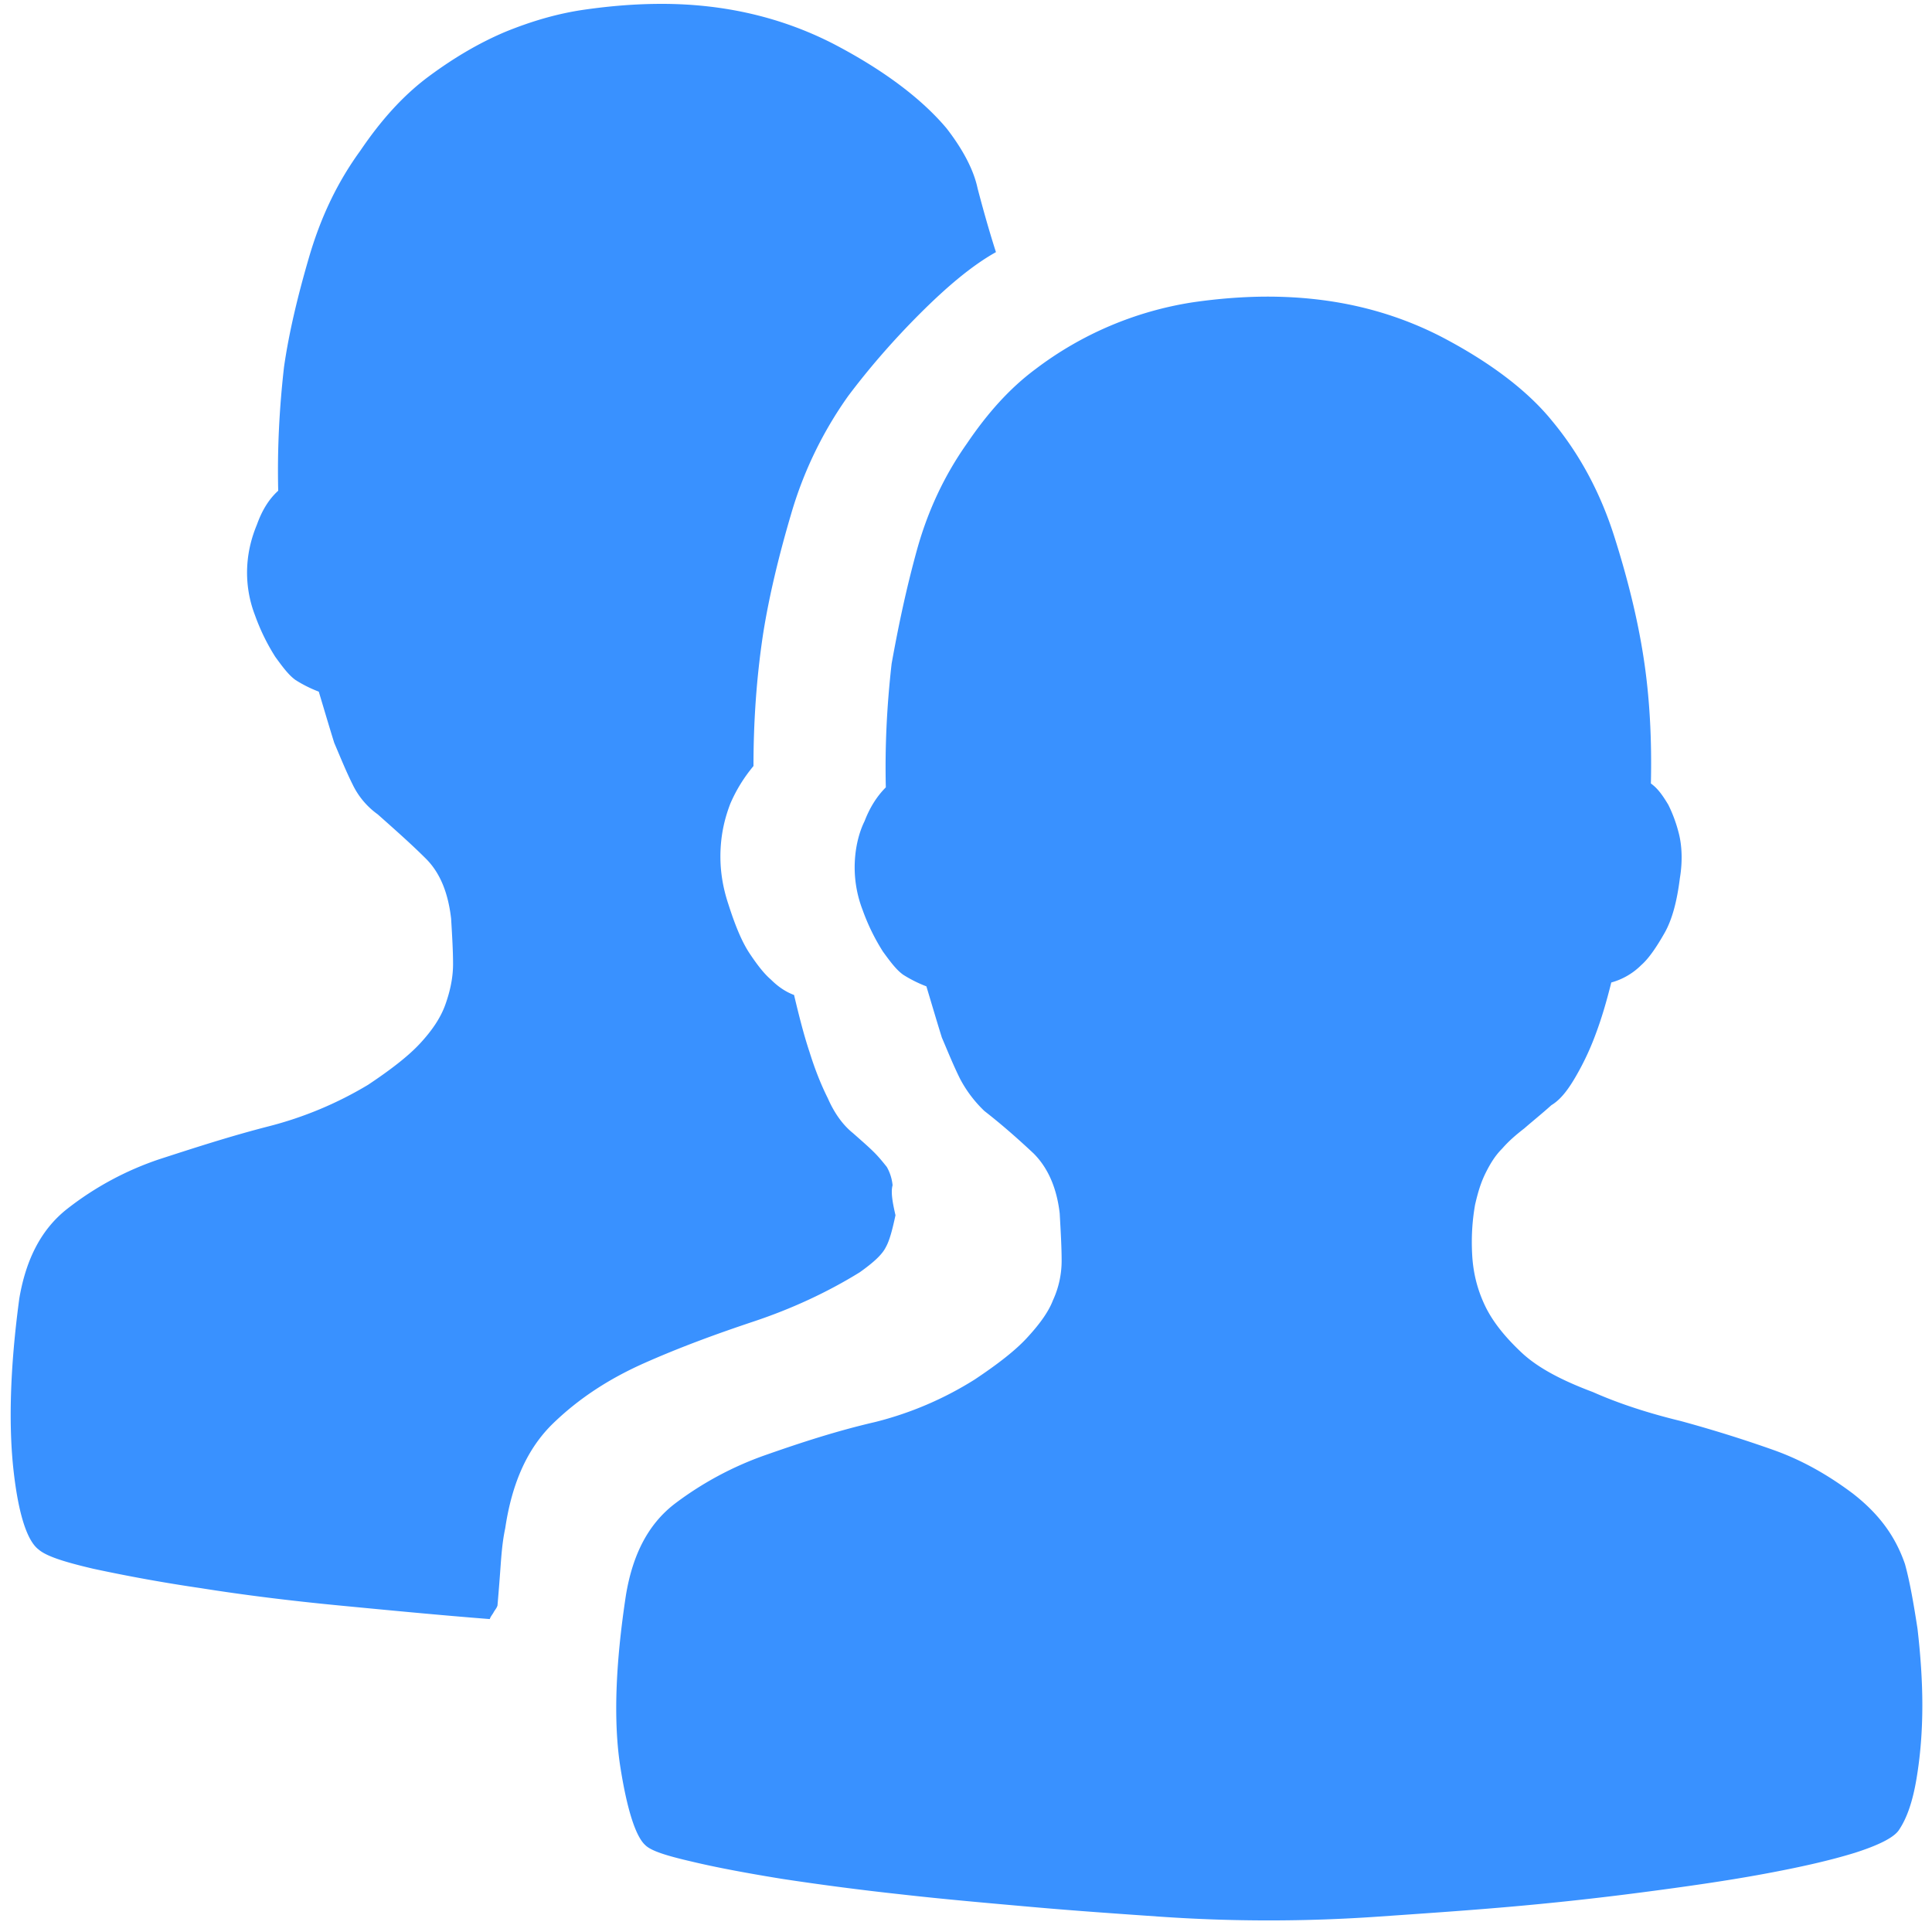
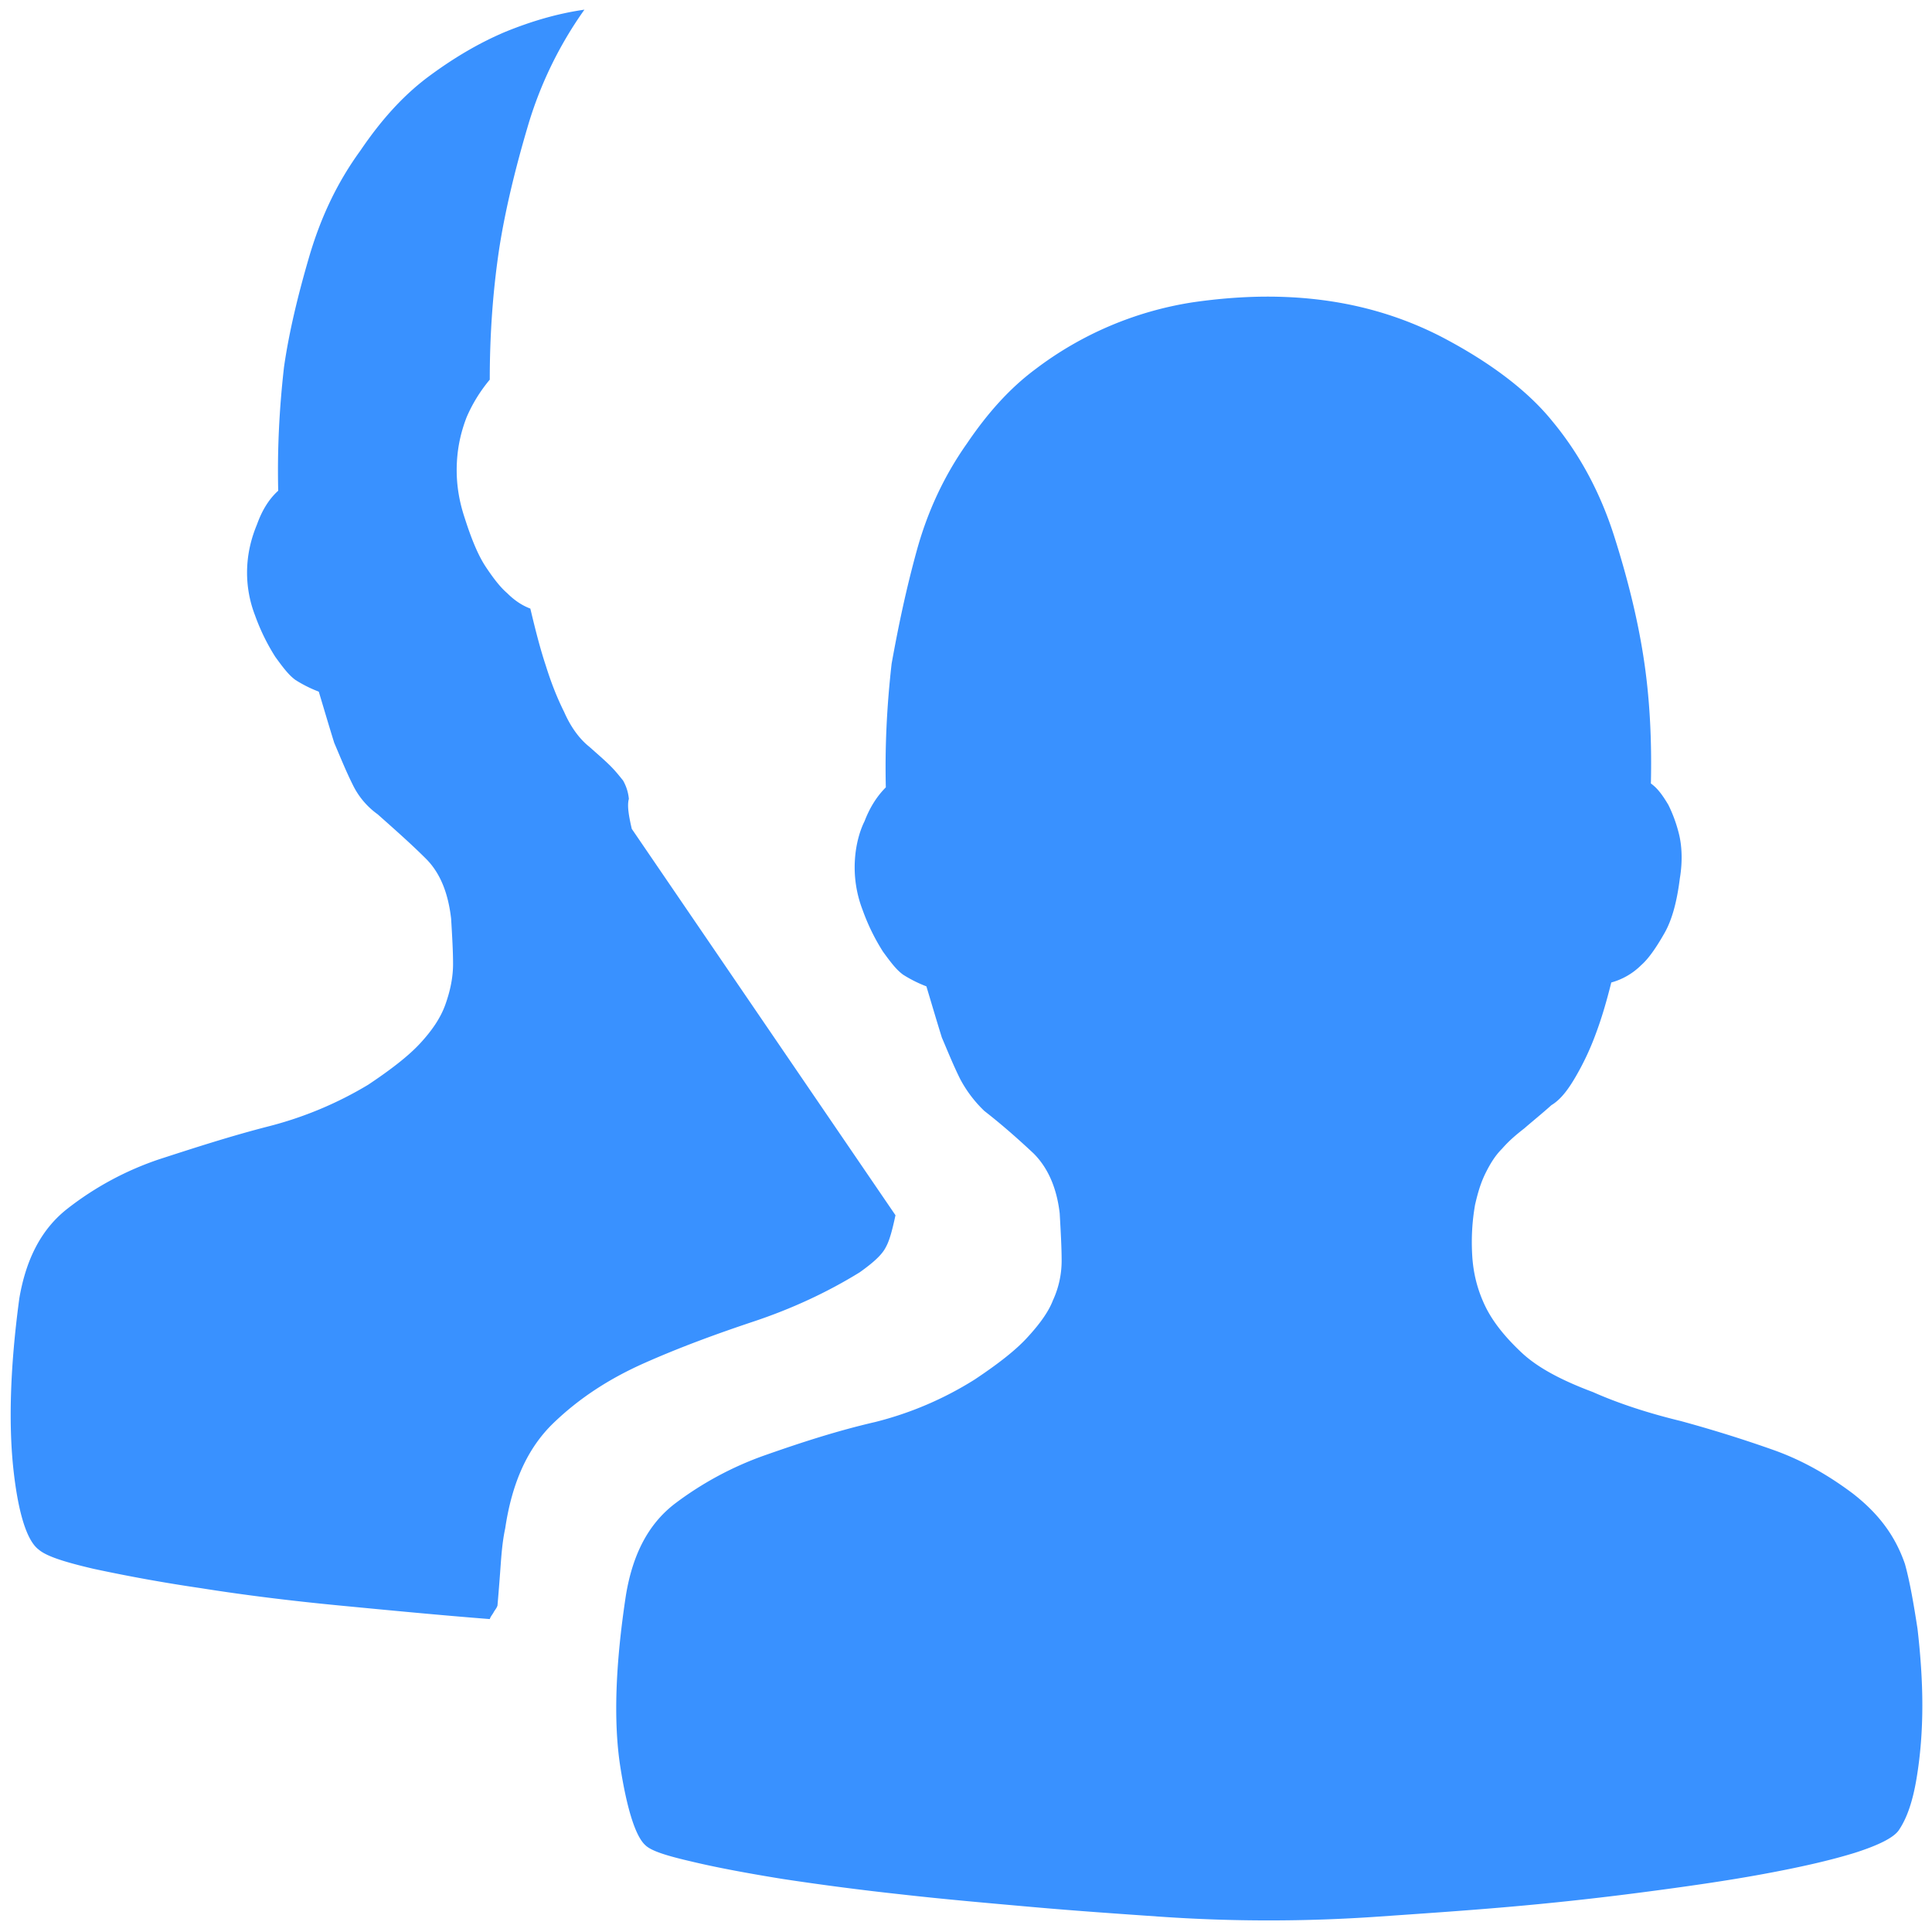
<svg xmlns="http://www.w3.org/2000/svg" t="1721984268427" class="icon" viewBox="0 0 1024 1024" version="1.1" p-id="50360" width="200" height="200">
-   <path d="M474.624 644.096c-1.536 7.168-3.072 13.312-5.12 16.93-2.048 4.096-6.656 8.192-13.824 13.312-17.408 10.752-36.352 19.456-56.32 26.112-19.968 6.656-39.424 13.824-57.856 22.016s-34.304 18.432-48.128 31.744-22.016 31.744-25.6 55.808c-1.536 7.168-2.048 14.336-2.56 21.504-0.512 7.168-1.024 13.312-1.536 19.456-0.512 1.536-1.536 2.56-2.048 3.584s-1.536 2.048-2.048 3.584c-26.112-2.048-52.736-4.608-79.36-7.168-26.624-2.56-51.2-5.632-73.728-9.216a867.43 867.43 0 0 1-56.832-10.24c-15.36-3.584-25.088-6.656-29.184-10.24-6.144-4.608-10.752-18.944-13.312-41.984-2.56-23.04-2.048-53.248 3.072-91.136 3.584-20.992 11.776-36.864 25.6-47.616A163.874 163.874 0 0 1 84.48 614.4c18.944-6.144 37.888-12.288 57.856-17.408a196.779 196.779 0 0 0 52.736-22.016c12.288-8.192 21.504-15.36 27.648-22.016 6.144-6.656 10.752-13.312 13.312-20.48 2.56-7.168 4.096-14.336 4.096-21.504 0-7.168-0.512-15.36-1.024-24.064-1.536-13.312-5.632-24.064-13.312-31.744-7.68-7.68-16.384-15.36-25.6-23.552a41.609 41.609 0 0 1-13.312-15.872c-3.584-7.168-6.656-14.848-9.728-22.016-2.56-8.192-5.12-16.896-8.192-27.136a68.813 68.813 0 0 1-12.288-6.144c-3.584-2.56-6.656-6.656-10.752-12.288a110.251 110.251 0 0 1-10.752-22.016 62.737 62.737 0 0 1-4.096-26.624c0.512-8.192 2.56-15.36 5.12-21.504 2.56-7.168 6.144-13.312 11.264-17.92-0.512-21.504 0.512-43.008 3.072-65.536 2.56-17.92 7.168-37.376 13.312-58.368 6.144-20.992 14.848-39.424 27.136-56.32 10.752-15.872 22.528-29.184 36.352-39.424 13.824-10.24 27.136-17.92 40.448-23.552C281.6 11.264 295.424 7.168 309.76 5.12c14.336-2.048 27.648-3.072 40.96-3.072 33.28 0 63.488 7.168 90.624 20.992 26.624 13.824 47.104 29.184 60.416 45.056 8.704 11.264 14.336 22.016 16.384 31.744 2.56 9.728 5.632 20.992 9.728 33.792-12.8 7.168-26.112 18.432-40.448 32.768-14.336 14.336-27.136 29.184-37.888 43.52a207.838 207.838 0 0 0-30.208 62.464c-6.656 22.528-11.776 44.032-14.848 63.488-3.584 23.552-5.12 47.104-5.12 70.144-5.12 6.144-9.216 12.8-12.288 19.968-2.56 6.656-4.608 14.336-5.12 23.552-0.512 9.216 0.512 18.944 4.096 29.696 3.584 11.264 7.168 19.968 11.264 26.112 4.096 6.144 7.68 10.752 11.264 13.824 4.096 4.096 8.192 6.656 12.288 8.192 2.56 10.752 5.12 20.992 8.192 30.208 2.56 8.192 5.632 16.384 9.728 24.576 3.584 8.192 8.192 14.336 13.312 18.432 4.608 4.096 8.192 7.168 11.264 10.24 2.56 2.56 4.608 5.12 6.656 7.68a24.235 24.235 0 0 1 3.072 9.728c-1.024 3.584 0 9.216 1.536 15.872z m535.04 184.866c2.56 9.216 4.608 20.992 6.656 34.304 1.536 13.312 2.56 27.136 2.56 40.448 0 13.824-1.024 26.624-3.072 38.912-2.048 12.288-5.12 20.992-9.216 27.136-2.56 4.096-10.752 8.192-23.552 12.288-13.312 4.096-29.184 7.68-48.64 11.264-19.456 3.584-40.96 6.656-64.512 9.728-23.552 3.072-47.104 5.632-70.656 7.68s-46.592 3.584-68.608 5.12a835.345 835.345 0 0 1-116.224 0c-22.016-1.536-44.544-3.072-67.584-5.12s-46.592-4.096-69.12-6.656a1485.483 1485.483 0 0 1-62.976-8.192c-18.944-3.072-35.328-6.144-48.128-9.216-13.312-3.072-21.504-5.632-24.576-8.704-5.12-4.608-9.728-18.944-13.312-41.984-3.584-23.552-2.56-53.76 3.072-90.624 3.584-21.504 11.776-37.376 25.6-48.128a176.469 176.469 0 0 1 48.64-26.112c18.944-6.656 37.888-12.8 57.856-17.408a182.204 182.204 0 0 0 52.736-22.528c12.288-8.192 21.504-15.36 27.648-22.016 6.144-6.656 11.264-13.312 13.824-19.968 3.072-6.656 4.608-13.824 4.608-20.992 0-7.168-0.512-15.872-1.024-25.088-1.536-13.312-6.144-24.064-13.824-31.744-8.192-7.68-16.896-15.36-26.112-22.528a66.219 66.219 0 0 1-12.8-16.896c-3.584-7.168-6.656-14.848-9.728-22.016-2.56-8.192-5.12-16.896-8.192-27.136a68.813 68.813 0 0 1-12.288-6.144c-3.584-2.56-6.656-6.656-10.752-12.288a110.251 110.251 0 0 1-10.752-22.016 62.737 62.737 0 0 1-4.096-26.624c0.512-8.192 2.56-15.36 5.12-20.48 2.56-6.656 6.144-12.8 11.264-17.92-0.512-21.504 0.512-43.008 3.072-65.536 3.584-19.968 7.68-39.424 13.312-59.904 5.632-20.48 14.336-39.424 26.624-56.832 10.752-15.872 22.528-29.184 36.352-39.424a184.252 184.252 0 0 1 82.944-35.328c13.824-2.048 27.648-3.072 39.936-3.072 34.304 0 64.512 7.168 91.648 20.992 26.624 13.824 46.592 29.184 59.392 45.056 14.848 17.92 25.6 38.4 32.768 60.928 7.168 22.528 12.288 43.52 15.36 62.976 3.584 22.528 4.608 45.568 4.096 68.096 3.584 2.56 6.144 6.144 9.216 11.264 2.048 4.096 4.096 9.216 5.632 15.36 1.536 6.144 2.048 14.336 0.512 23.552-1.536 12.288-4.096 22.016-8.192 29.184-4.096 7.168-8.192 13.312-12.288 16.896-4.608 4.608-10.24 7.68-15.872 9.216-2.56 10.24-5.12 18.944-8.192 27.136a141.312 141.312 0 0 1-10.24 22.016c-4.096 7.168-8.192 12.8-13.312 15.872-5.12 4.608-10.24 8.704-14.336 12.288-4.608 3.584-8.192 6.656-11.776 10.752-3.584 3.584-6.144 7.68-8.704 12.8-2.56 5.12-4.096 10.24-5.632 16.896-1.536 8.704-2.048 17.408-1.536 26.624s2.56 17.92 6.656 26.624c4.096 8.704 10.752 16.896 19.456 25.088 8.704 8.192 21.504 14.848 37.888 20.992 13.824 6.144 29.696 11.264 46.592 15.36 16.896 4.608 33.28 9.728 49.152 15.36 15.872 5.632 29.696 13.824 41.984 23.04 13.824 10.752 22.528 22.528 27.648 37.376z" p-id="50361" fill="#3991ff" />
+   <path d="M474.624 644.096c-1.536 7.168-3.072 13.312-5.12 16.93-2.048 4.096-6.656 8.192-13.824 13.312-17.408 10.752-36.352 19.456-56.32 26.112-19.968 6.656-39.424 13.824-57.856 22.016s-34.304 18.432-48.128 31.744-22.016 31.744-25.6 55.808c-1.536 7.168-2.048 14.336-2.56 21.504-0.512 7.168-1.024 13.312-1.536 19.456-0.512 1.536-1.536 2.56-2.048 3.584s-1.536 2.048-2.048 3.584c-26.112-2.048-52.736-4.608-79.36-7.168-26.624-2.56-51.2-5.632-73.728-9.216a867.43 867.43 0 0 1-56.832-10.24c-15.36-3.584-25.088-6.656-29.184-10.24-6.144-4.608-10.752-18.944-13.312-41.984-2.56-23.04-2.048-53.248 3.072-91.136 3.584-20.992 11.776-36.864 25.6-47.616A163.874 163.874 0 0 1 84.48 614.4c18.944-6.144 37.888-12.288 57.856-17.408a196.779 196.779 0 0 0 52.736-22.016c12.288-8.192 21.504-15.36 27.648-22.016 6.144-6.656 10.752-13.312 13.312-20.48 2.56-7.168 4.096-14.336 4.096-21.504 0-7.168-0.512-15.36-1.024-24.064-1.536-13.312-5.632-24.064-13.312-31.744-7.68-7.68-16.384-15.36-25.6-23.552a41.609 41.609 0 0 1-13.312-15.872c-3.584-7.168-6.656-14.848-9.728-22.016-2.56-8.192-5.12-16.896-8.192-27.136a68.813 68.813 0 0 1-12.288-6.144c-3.584-2.56-6.656-6.656-10.752-12.288a110.251 110.251 0 0 1-10.752-22.016 62.737 62.737 0 0 1-4.096-26.624c0.512-8.192 2.56-15.36 5.12-21.504 2.56-7.168 6.144-13.312 11.264-17.92-0.512-21.504 0.512-43.008 3.072-65.536 2.56-17.92 7.168-37.376 13.312-58.368 6.144-20.992 14.848-39.424 27.136-56.32 10.752-15.872 22.528-29.184 36.352-39.424 13.824-10.24 27.136-17.92 40.448-23.552C281.6 11.264 295.424 7.168 309.76 5.12a207.838 207.838 0 0 0-30.208 62.464c-6.656 22.528-11.776 44.032-14.848 63.488-3.584 23.552-5.12 47.104-5.12 70.144-5.12 6.144-9.216 12.8-12.288 19.968-2.56 6.656-4.608 14.336-5.12 23.552-0.512 9.216 0.512 18.944 4.096 29.696 3.584 11.264 7.168 19.968 11.264 26.112 4.096 6.144 7.68 10.752 11.264 13.824 4.096 4.096 8.192 6.656 12.288 8.192 2.56 10.752 5.12 20.992 8.192 30.208 2.56 8.192 5.632 16.384 9.728 24.576 3.584 8.192 8.192 14.336 13.312 18.432 4.608 4.096 8.192 7.168 11.264 10.24 2.56 2.56 4.608 5.12 6.656 7.68a24.235 24.235 0 0 1 3.072 9.728c-1.024 3.584 0 9.216 1.536 15.872z m535.04 184.866c2.56 9.216 4.608 20.992 6.656 34.304 1.536 13.312 2.56 27.136 2.56 40.448 0 13.824-1.024 26.624-3.072 38.912-2.048 12.288-5.12 20.992-9.216 27.136-2.56 4.096-10.752 8.192-23.552 12.288-13.312 4.096-29.184 7.68-48.64 11.264-19.456 3.584-40.96 6.656-64.512 9.728-23.552 3.072-47.104 5.632-70.656 7.68s-46.592 3.584-68.608 5.12a835.345 835.345 0 0 1-116.224 0c-22.016-1.536-44.544-3.072-67.584-5.12s-46.592-4.096-69.12-6.656a1485.483 1485.483 0 0 1-62.976-8.192c-18.944-3.072-35.328-6.144-48.128-9.216-13.312-3.072-21.504-5.632-24.576-8.704-5.12-4.608-9.728-18.944-13.312-41.984-3.584-23.552-2.56-53.76 3.072-90.624 3.584-21.504 11.776-37.376 25.6-48.128a176.469 176.469 0 0 1 48.64-26.112c18.944-6.656 37.888-12.8 57.856-17.408a182.204 182.204 0 0 0 52.736-22.528c12.288-8.192 21.504-15.36 27.648-22.016 6.144-6.656 11.264-13.312 13.824-19.968 3.072-6.656 4.608-13.824 4.608-20.992 0-7.168-0.512-15.872-1.024-25.088-1.536-13.312-6.144-24.064-13.824-31.744-8.192-7.68-16.896-15.36-26.112-22.528a66.219 66.219 0 0 1-12.8-16.896c-3.584-7.168-6.656-14.848-9.728-22.016-2.56-8.192-5.12-16.896-8.192-27.136a68.813 68.813 0 0 1-12.288-6.144c-3.584-2.56-6.656-6.656-10.752-12.288a110.251 110.251 0 0 1-10.752-22.016 62.737 62.737 0 0 1-4.096-26.624c0.512-8.192 2.56-15.36 5.12-20.48 2.56-6.656 6.144-12.8 11.264-17.92-0.512-21.504 0.512-43.008 3.072-65.536 3.584-19.968 7.68-39.424 13.312-59.904 5.632-20.48 14.336-39.424 26.624-56.832 10.752-15.872 22.528-29.184 36.352-39.424a184.252 184.252 0 0 1 82.944-35.328c13.824-2.048 27.648-3.072 39.936-3.072 34.304 0 64.512 7.168 91.648 20.992 26.624 13.824 46.592 29.184 59.392 45.056 14.848 17.92 25.6 38.4 32.768 60.928 7.168 22.528 12.288 43.52 15.36 62.976 3.584 22.528 4.608 45.568 4.096 68.096 3.584 2.56 6.144 6.144 9.216 11.264 2.048 4.096 4.096 9.216 5.632 15.36 1.536 6.144 2.048 14.336 0.512 23.552-1.536 12.288-4.096 22.016-8.192 29.184-4.096 7.168-8.192 13.312-12.288 16.896-4.608 4.608-10.24 7.68-15.872 9.216-2.56 10.24-5.12 18.944-8.192 27.136a141.312 141.312 0 0 1-10.24 22.016c-4.096 7.168-8.192 12.8-13.312 15.872-5.12 4.608-10.24 8.704-14.336 12.288-4.608 3.584-8.192 6.656-11.776 10.752-3.584 3.584-6.144 7.68-8.704 12.8-2.56 5.12-4.096 10.24-5.632 16.896-1.536 8.704-2.048 17.408-1.536 26.624s2.56 17.92 6.656 26.624c4.096 8.704 10.752 16.896 19.456 25.088 8.704 8.192 21.504 14.848 37.888 20.992 13.824 6.144 29.696 11.264 46.592 15.36 16.896 4.608 33.28 9.728 49.152 15.36 15.872 5.632 29.696 13.824 41.984 23.04 13.824 10.752 22.528 22.528 27.648 37.376z" p-id="50361" fill="#3991ff" />
</svg>